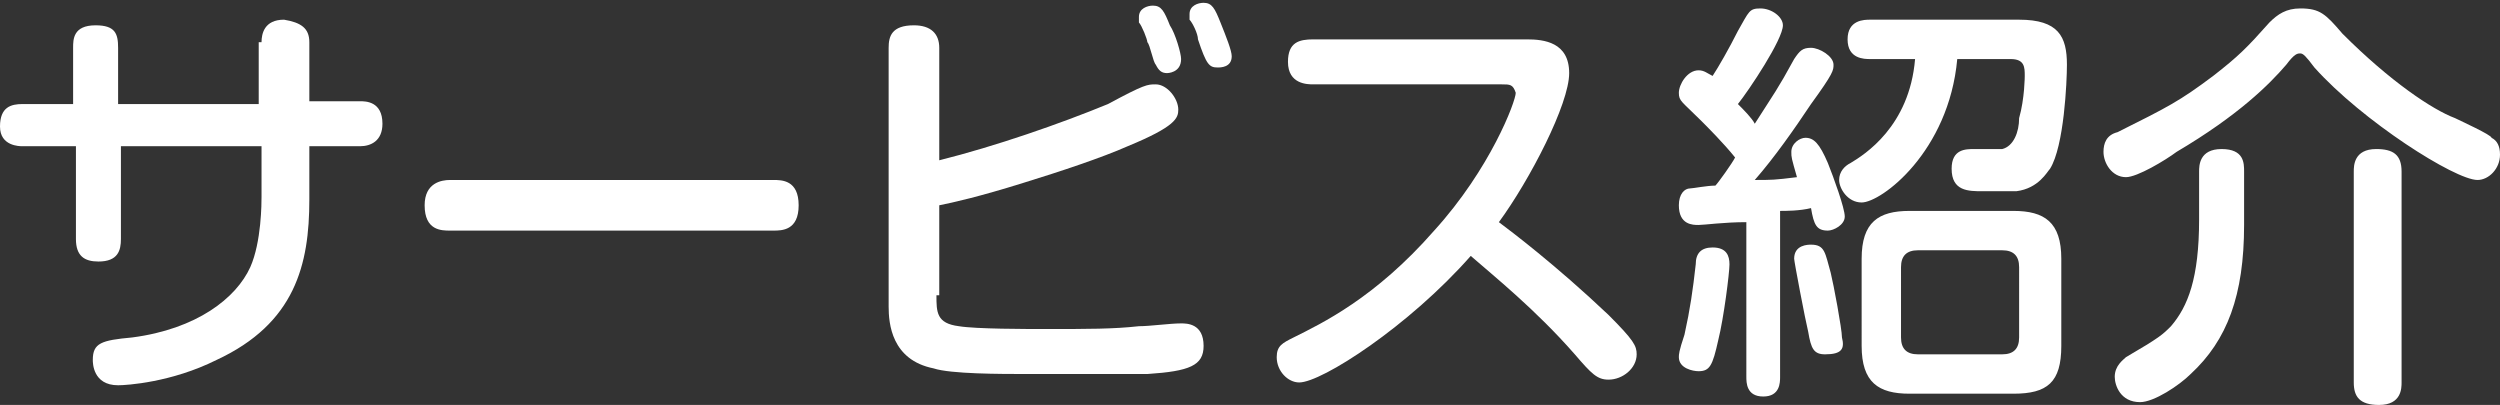
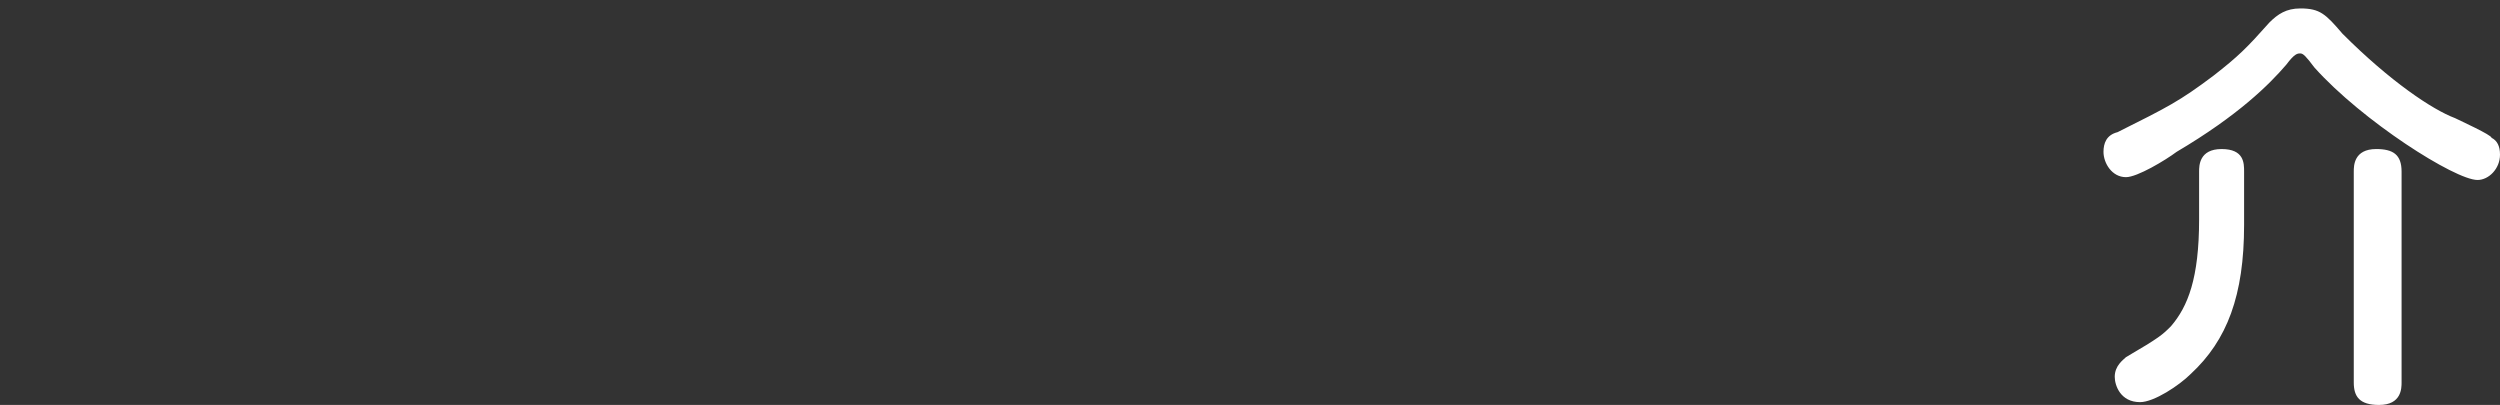
<svg xmlns="http://www.w3.org/2000/svg" version="1.1" id="レイヤー_1" x="0px" y="0px" viewBox="0 0 88.9 14.4" style="enable-background:new 0 0 88.9 14.4;" xml:space="preserve">
  <rect x="0" y="0" width="88.9" height="14.4" fill="#333333" stroke="none" />
  <style type="text/css">
	.st0{fill:#FFFFFF;}
</style>
  <g>
    <g>
-       <path class="st0" d="M9.3,1.5c0-0.3,0.1-0.8,0.8-0.8C10.7,0.8,11,1,11,1.5v2.1h1.8c0.2,0,0.8,0,0.8,0.8c0,0.6-0.4,0.8-0.8,0.8H11    v1.9c0,2.3-0.5,4.4-3.3,5.7c-1.6,0.8-3.2,0.9-3.5,0.9c-0.9,0-0.9-0.8-0.9-0.9c0-0.6,0.3-0.7,1.4-0.8c2.3-0.3,3.7-1.4,4.2-2.5    c0.4-0.9,0.4-2.3,0.4-2.5V5.2h-5v3.3c0,0.4-0.1,0.8-0.8,0.8c-0.5,0-0.8-0.2-0.8-0.8V5.2H0.8C0.7,5.2,0,5.2,0,4.5    c0-0.7,0.4-0.8,0.8-0.8h1.8v-2c0-0.3,0-0.8,0.8-0.8c0.7,0,0.8,0.3,0.8,0.8v2h5V1.5z" />
-       <path class="st0" d="M16,8.2c-0.3,0-0.9,0-0.9-0.9c0-0.8,0.6-0.9,0.9-0.9h11.5c0.3,0,0.9,0,0.9,0.9s-0.6,0.9-0.9,0.9H16z" />
-       <path class="st0" d="M33.3,10.5c0,0.6,0,1,0.8,1.1c0.6,0.1,2.4,0.1,3.1,0.1c1.5,0,2.4,0,3.3-0.1c0.4,0,1.1-0.1,1.5-0.1    c0.2,0,0.8,0,0.8,0.8c0,0.7-0.5,0.9-2,1c-1.1,0-3.1,0-4.3,0c-0.9,0-2.7,0-3.3-0.2c-1.5-0.3-1.6-1.6-1.6-2.2V1.7    c0-0.4,0.1-0.8,0.9-0.8c0.6,0,0.9,0.3,0.9,0.8v4c2-0.5,4.3-1.3,6-2C40.7,3,40.8,3,41.1,3c0.4,0,0.8,0.5,0.8,0.9    c0,0.3-0.1,0.6-1.8,1.3c-0.9,0.4-2.4,0.9-3.7,1.3c-1.6,0.5-2.5,0.7-3,0.8V10.5z M40.5,0.8c0-0.1,0-0.2,0-0.2    c0-0.3,0.3-0.4,0.5-0.4c0.3,0,0.4,0.2,0.6,0.7C41.8,1.2,42,1.9,42,2.1c0,0.5-0.5,0.5-0.5,0.5c-0.2,0-0.3-0.1-0.4-0.3    c-0.1-0.1-0.2-0.7-0.3-0.8C40.8,1.4,40.6,0.9,40.5,0.8z M42.3,0.7c0-0.1,0-0.1,0-0.2c0-0.3,0.3-0.4,0.5-0.4c0.3,0,0.4,0.2,0.6,0.7    c0.2,0.5,0.4,1,0.4,1.2c0,0.4-0.4,0.4-0.5,0.4c-0.3,0-0.4-0.1-0.7-1C42.6,1.2,42.4,0.8,42.3,0.7z" />
-       <path class="st0" d="M46.7,3c-0.2,0-0.9,0-0.9-0.8c0-0.7,0.4-0.8,0.9-0.8h7.6c0.6,0,1.5,0.1,1.5,1.2c0,1.1-1.4,3.8-2.5,5.3    c0.4,0.3,2,1.5,3.9,3.3c0.9,0.9,1,1.1,1,1.4c0,0.5-0.5,0.9-1,0.9c-0.4,0-0.6-0.2-1.2-0.9c-1.4-1.6-2.9-2.8-3.7-3.5    c-2.2,2.5-5.3,4.5-6.1,4.5c-0.4,0-0.8-0.4-0.8-0.9c0-0.4,0.2-0.5,0.6-0.7c1-0.5,2.9-1.4,5-3.8c2-2.2,2.9-4.6,2.9-4.9    C53.8,3,53.7,3,53.4,3H46.7z" />
-       <path class="st0" d="M62.1,7.9C61.3,7.9,60.6,8,60.4,8c-0.2,0-0.7,0-0.7-0.7c0-0.4,0.2-0.6,0.4-0.6c0.1,0,0.6-0.1,0.9-0.1    c0.1-0.1,0.6-0.8,0.7-1c-0.4-0.5-1-1.1-1.2-1.3c-0.7-0.7-0.8-0.7-0.8-1c0-0.3,0.3-0.8,0.7-0.8c0.2,0,0.3,0.1,0.5,0.2    c0.2-0.3,0.6-1,0.9-1.6c0.4-0.7,0.4-0.8,0.8-0.8c0.4,0,0.8,0.3,0.8,0.6c0,0.5-1.2,2.3-1.6,2.8c0.2,0.2,0.5,0.5,0.6,0.7    c0.7-1.1,0.8-1.2,1.4-2.3c0.2-0.3,0.3-0.4,0.6-0.4c0.3,0,0.8,0.3,0.8,0.6c0,0.2,0,0.3-0.8,1.4c-0.6,0.9-1.3,1.9-2,2.7    c0.6,0,0.7,0,1.5-0.1c-0.2-0.7-0.2-0.7-0.2-0.9c0-0.3,0.3-0.5,0.5-0.5c0.3,0,0.5,0.2,0.8,0.9c0.2,0.5,0.6,1.6,0.6,1.9    s-0.4,0.5-0.6,0.5c-0.4,0-0.5-0.2-0.6-0.8c-0.4,0.1-0.9,0.1-1.1,0.1v5.9c0,0.2,0,0.7-0.6,0.7c-0.6,0-0.6-0.5-0.6-0.7V7.9z     M61.5,9.4c0,0.3-0.2,1.9-0.4,2.7c-0.2,0.9-0.3,1.1-0.7,1.1c-0.2,0-0.7-0.1-0.7-0.5c0-0.1,0-0.2,0.2-0.8c0.2-0.9,0.3-1.6,0.4-2.5    c0-0.4,0.2-0.6,0.6-0.6C61.4,8.8,61.5,9.1,61.5,9.4z M64.9,12.6c-0.4,0-0.5-0.2-0.6-0.8c-0.1-0.4-0.5-2.5-0.5-2.6    c0-0.5,0.5-0.5,0.6-0.5c0.5,0,0.5,0.3,0.7,1c0.1,0.4,0.4,2,0.4,2.3C65.6,12.4,65.5,12.6,64.9,12.6z M66.5,2.1    c-0.2,0-0.8,0-0.8-0.7c0-0.7,0.6-0.7,0.8-0.7h5.3c1.4,0,1.7,0.6,1.7,1.6c0,0.6-0.1,2.9-0.6,3.7c-0.1,0.1-0.4,0.7-1.2,0.8    c-0.2,0-0.5,0-1.2,0c-0.5,0-1.1,0-1.1-0.8c0-0.7,0.5-0.7,0.8-0.7h1c0.4-0.1,0.6-0.6,0.6-1.1C72,3.5,72,2.7,72,2.7    c0-0.3,0-0.6-0.5-0.6h-1.9c-0.3,3.3-2.7,5.1-3.4,5.1c-0.5,0-0.8-0.5-0.8-0.8c0-0.3,0.2-0.5,0.4-0.6c0.5-0.3,2.1-1.3,2.3-3.7H66.5z     M73.3,12.3c0,1.3-0.5,1.7-1.7,1.7h-3.7c-1.1,0-1.7-0.4-1.7-1.7V9.2c0-1.3,0.6-1.7,1.7-1.7h3.7c1.1,0,1.7,0.4,1.7,1.7V12.3z     M71.8,9.5c0-0.4-0.2-0.6-0.6-0.6h-3c-0.4,0-0.6,0.2-0.6,0.6V12c0,0.4,0.2,0.6,0.6,0.6h3c0.4,0,0.6-0.2,0.6-0.6V9.5z" />
      <path class="st0" d="M81.3,2.3c-0.6,0.7-1.7,1.8-3.9,3.1C77,5.7,76,6.3,75.6,6.3c-0.5,0-0.8-0.5-0.8-0.9c0-0.3,0.1-0.6,0.5-0.7    c1.8-0.9,2.2-1.1,3.4-2c0.9-0.7,1.2-1,2-1.9c0.3-0.3,0.6-0.5,1.1-0.5c0.7,0,0.9,0.2,1.5,0.9c1.7,1.7,3.2,2.7,4,3    c0.2,0.1,1.3,0.6,1.3,0.7c0.2,0.1,0.3,0.3,0.3,0.6c0,0.5-0.4,0.9-0.8,0.9c-0.8,0-4.1-2.1-5.8-4C82,2,81.9,1.9,81.8,1.9    C81.7,1.9,81.6,1.9,81.3,2.3z M79.8,8c0,2.5-0.6,4.1-1.9,5.3c-0.4,0.4-1.3,1-1.8,1c-0.7,0-0.9-0.6-0.9-0.9c0-0.4,0.3-0.6,0.4-0.7    c1.2-0.7,1.3-0.8,1.6-1.1c0.6-0.7,1-1.7,1-3.8V6.1c0-0.2,0-0.8,0.8-0.8s0.8,0.5,0.8,0.8V8z M85.4,13.6c0,0.2,0,0.8-0.8,0.8    c-0.7,0-0.9-0.3-0.9-0.8V6.1c0-0.2,0-0.8,0.8-0.8c0.6,0,0.9,0.2,0.9,0.8V13.6z" />
    </g>
  </g>
  <g>
</g>
  <g>
</g>
  <g>
</g>
  <g>
</g>
  <g>
</g>
  <g>
</g>
  <g>
</g>
  <g>
</g>
  <g>
</g>
  <g>
</g>
  <g>
</g>
  <g>
</g>
  <g>
</g>
  <g>
</g>
  <g>
</g>
</svg>